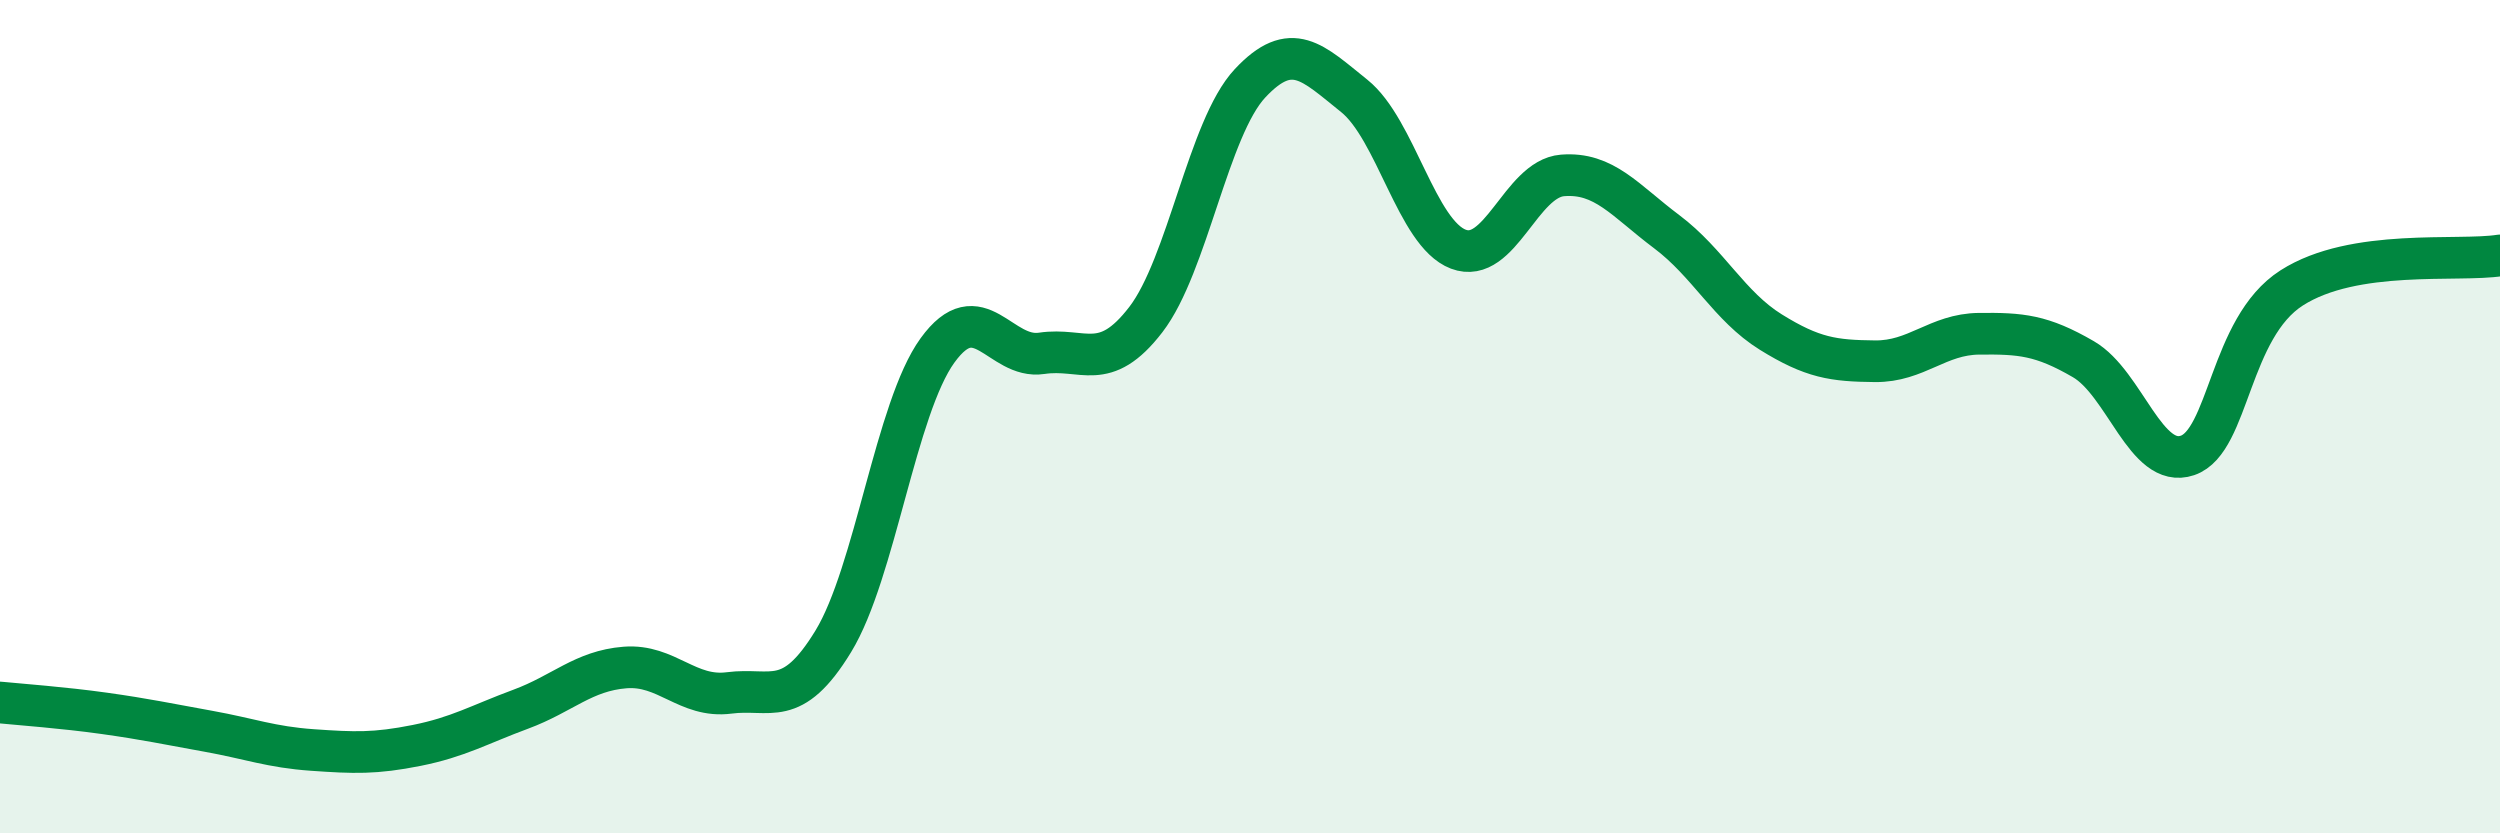
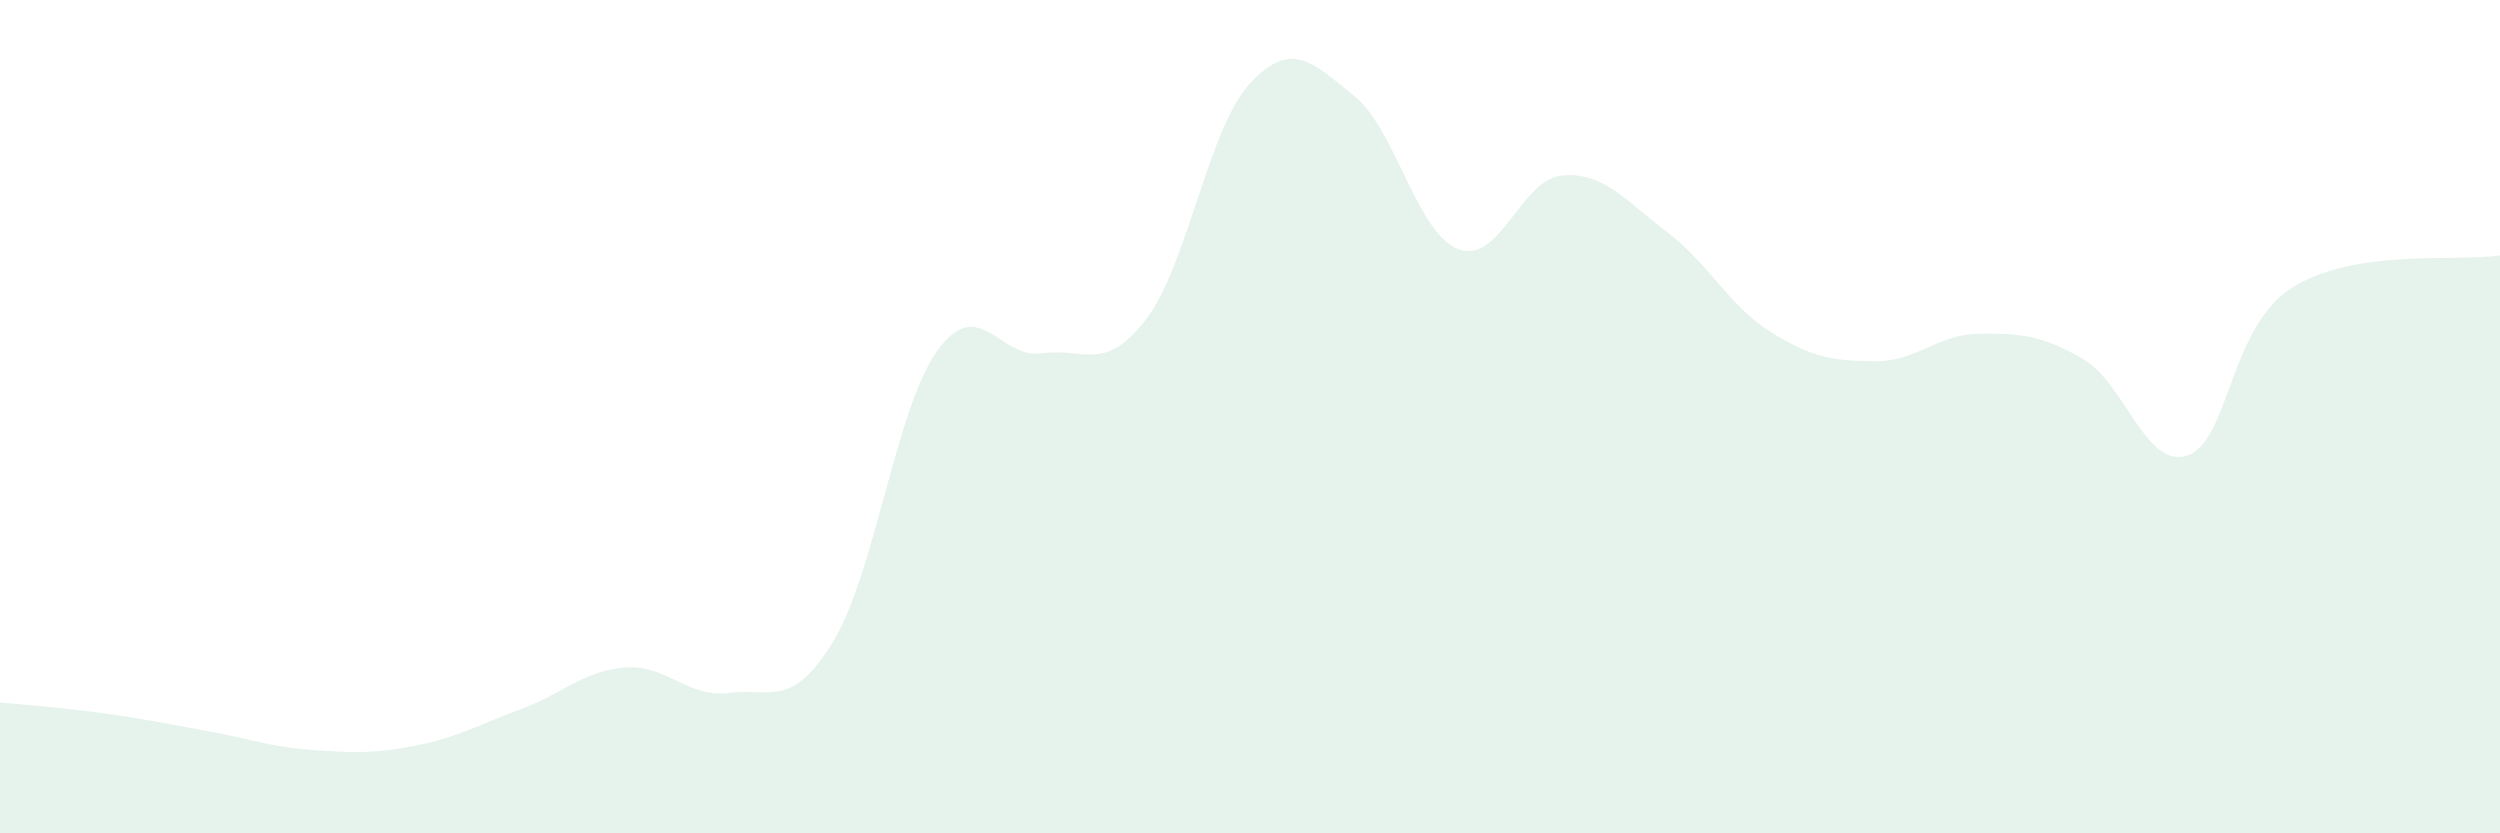
<svg xmlns="http://www.w3.org/2000/svg" width="60" height="20" viewBox="0 0 60 20">
  <path d="M 0,16.86 C 0.5,16.91 1.5,16.98 2.5,17.12 C 3.5,17.26 4,17.37 5,17.55 C 6,17.73 6.5,17.93 7.5,18 C 8.5,18.07 9,18.09 10,17.89 C 11,17.69 11.5,17.39 12.5,17.02 C 13.5,16.65 14,16.1 15,16.02 C 16,15.94 16.5,16.76 17.5,16.63 C 18.5,16.5 19,17.03 20,15.39 C 21,13.75 21.5,9.79 22.5,8.41 C 23.5,7.03 24,8.63 25,8.48 C 26,8.33 26.5,8.97 27.5,7.67 C 28.5,6.37 29,3.07 30,2 C 31,0.93 31.5,1.5 32.5,2.3 C 33.5,3.1 34,5.6 35,5.98 C 36,6.36 36.5,4.29 37.5,4.21 C 38.5,4.13 39,4.81 40,5.56 C 41,6.31 41.5,7.35 42.5,7.97 C 43.5,8.59 44,8.66 45,8.67 C 46,8.68 46.5,8.02 47.5,8.01 C 48.5,8 49,8.04 50,8.62 C 51,9.2 51.5,11.27 52.5,10.93 C 53.5,10.59 53.5,7.87 55,6.91 C 56.5,5.95 59,6.29 60,6.13L60 20L0 20Z" fill="#008740" opacity="0.1" stroke-linecap="round" stroke-linejoin="round" />
-   <path d="M 0,16.86 C 0.5,16.91 1.5,16.98 2.5,17.12 C 3.5,17.26 4,17.37 5,17.55 C 6,17.73 6.5,17.93 7.5,18 C 8.5,18.07 9,18.09 10,17.89 C 11,17.69 11.5,17.39 12.5,17.02 C 13.5,16.65 14,16.1 15,16.02 C 16,15.94 16.5,16.76 17.5,16.63 C 18.5,16.5 19,17.03 20,15.39 C 21,13.75 21.5,9.79 22.5,8.41 C 23.5,7.03 24,8.63 25,8.48 C 26,8.33 26.5,8.97 27.5,7.67 C 28.5,6.37 29,3.07 30,2 C 31,0.93 31.5,1.5 32.5,2.3 C 33.5,3.1 34,5.6 35,5.98 C 36,6.36 36.5,4.29 37.5,4.21 C 38.5,4.13 39,4.81 40,5.56 C 41,6.31 41.5,7.35 42.5,7.97 C 43.5,8.59 44,8.66 45,8.67 C 46,8.68 46.5,8.02 47.5,8.01 C 48.5,8 49,8.04 50,8.62 C 51,9.2 51.5,11.27 52.5,10.93 C 53.5,10.59 53.5,7.87 55,6.91 C 56.5,5.95 59,6.29 60,6.13" stroke="#008740" stroke-width="1" fill="none" stroke-linecap="round" stroke-linejoin="round" />
</svg>